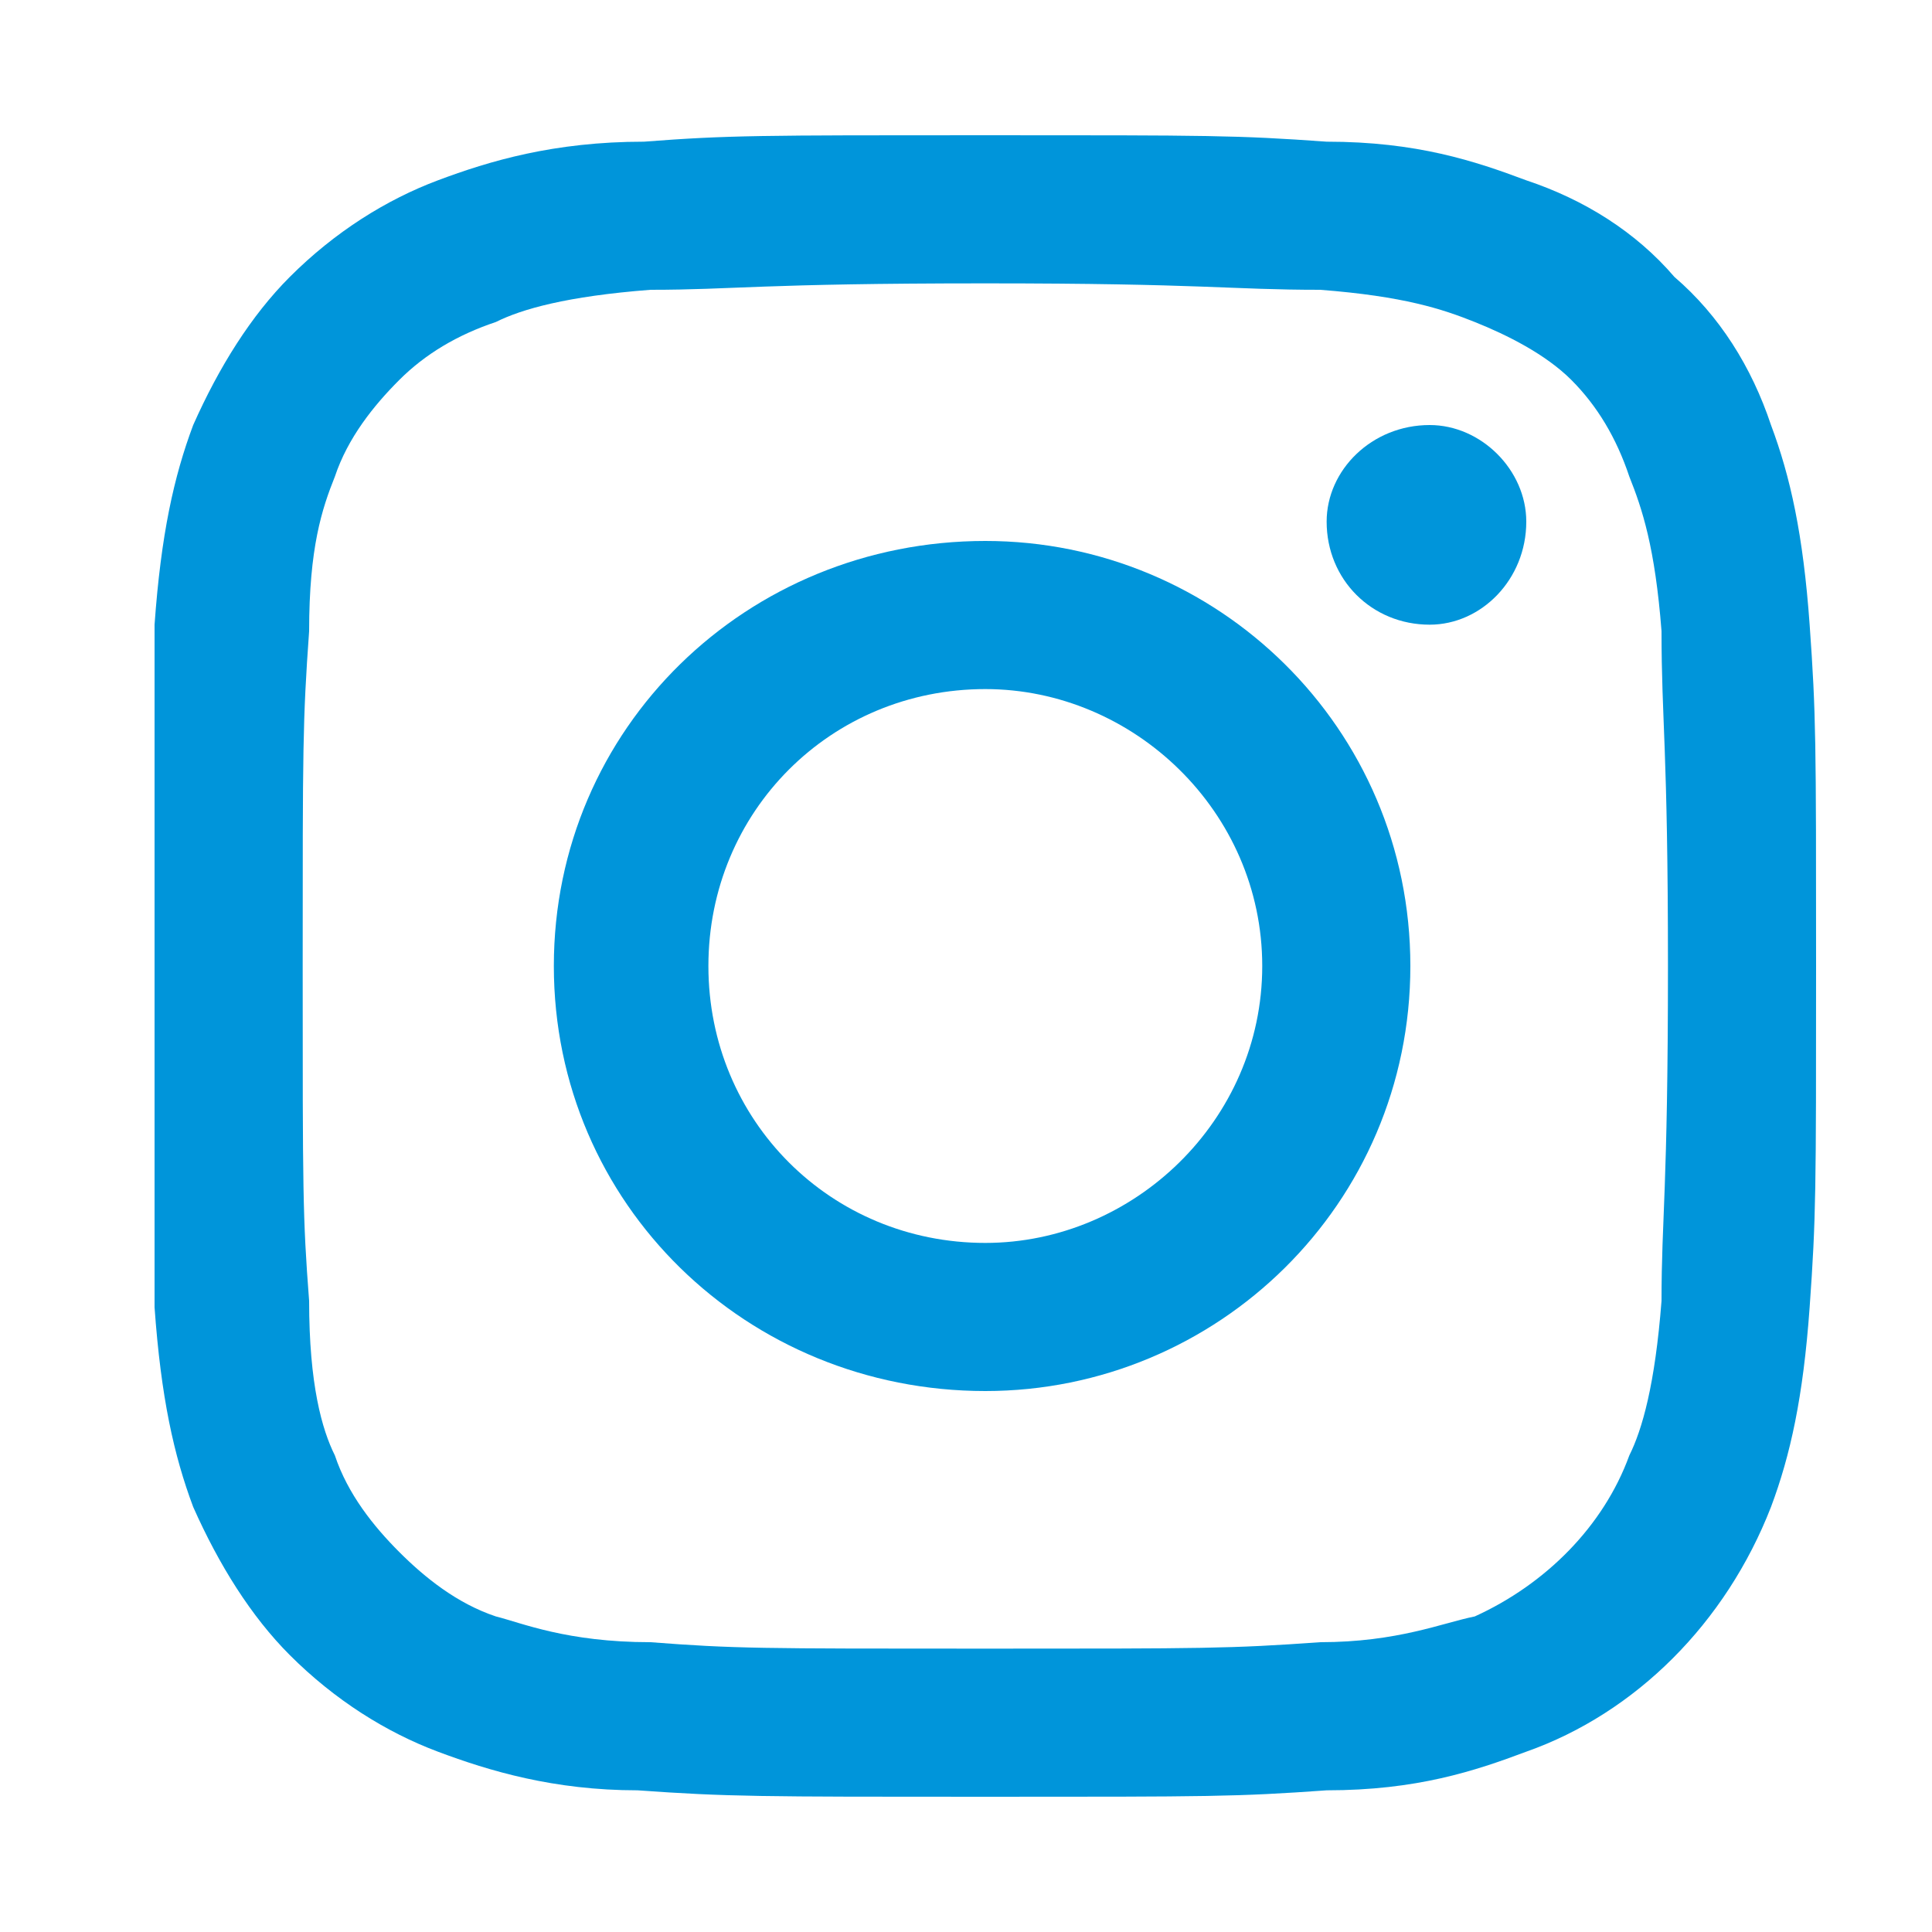
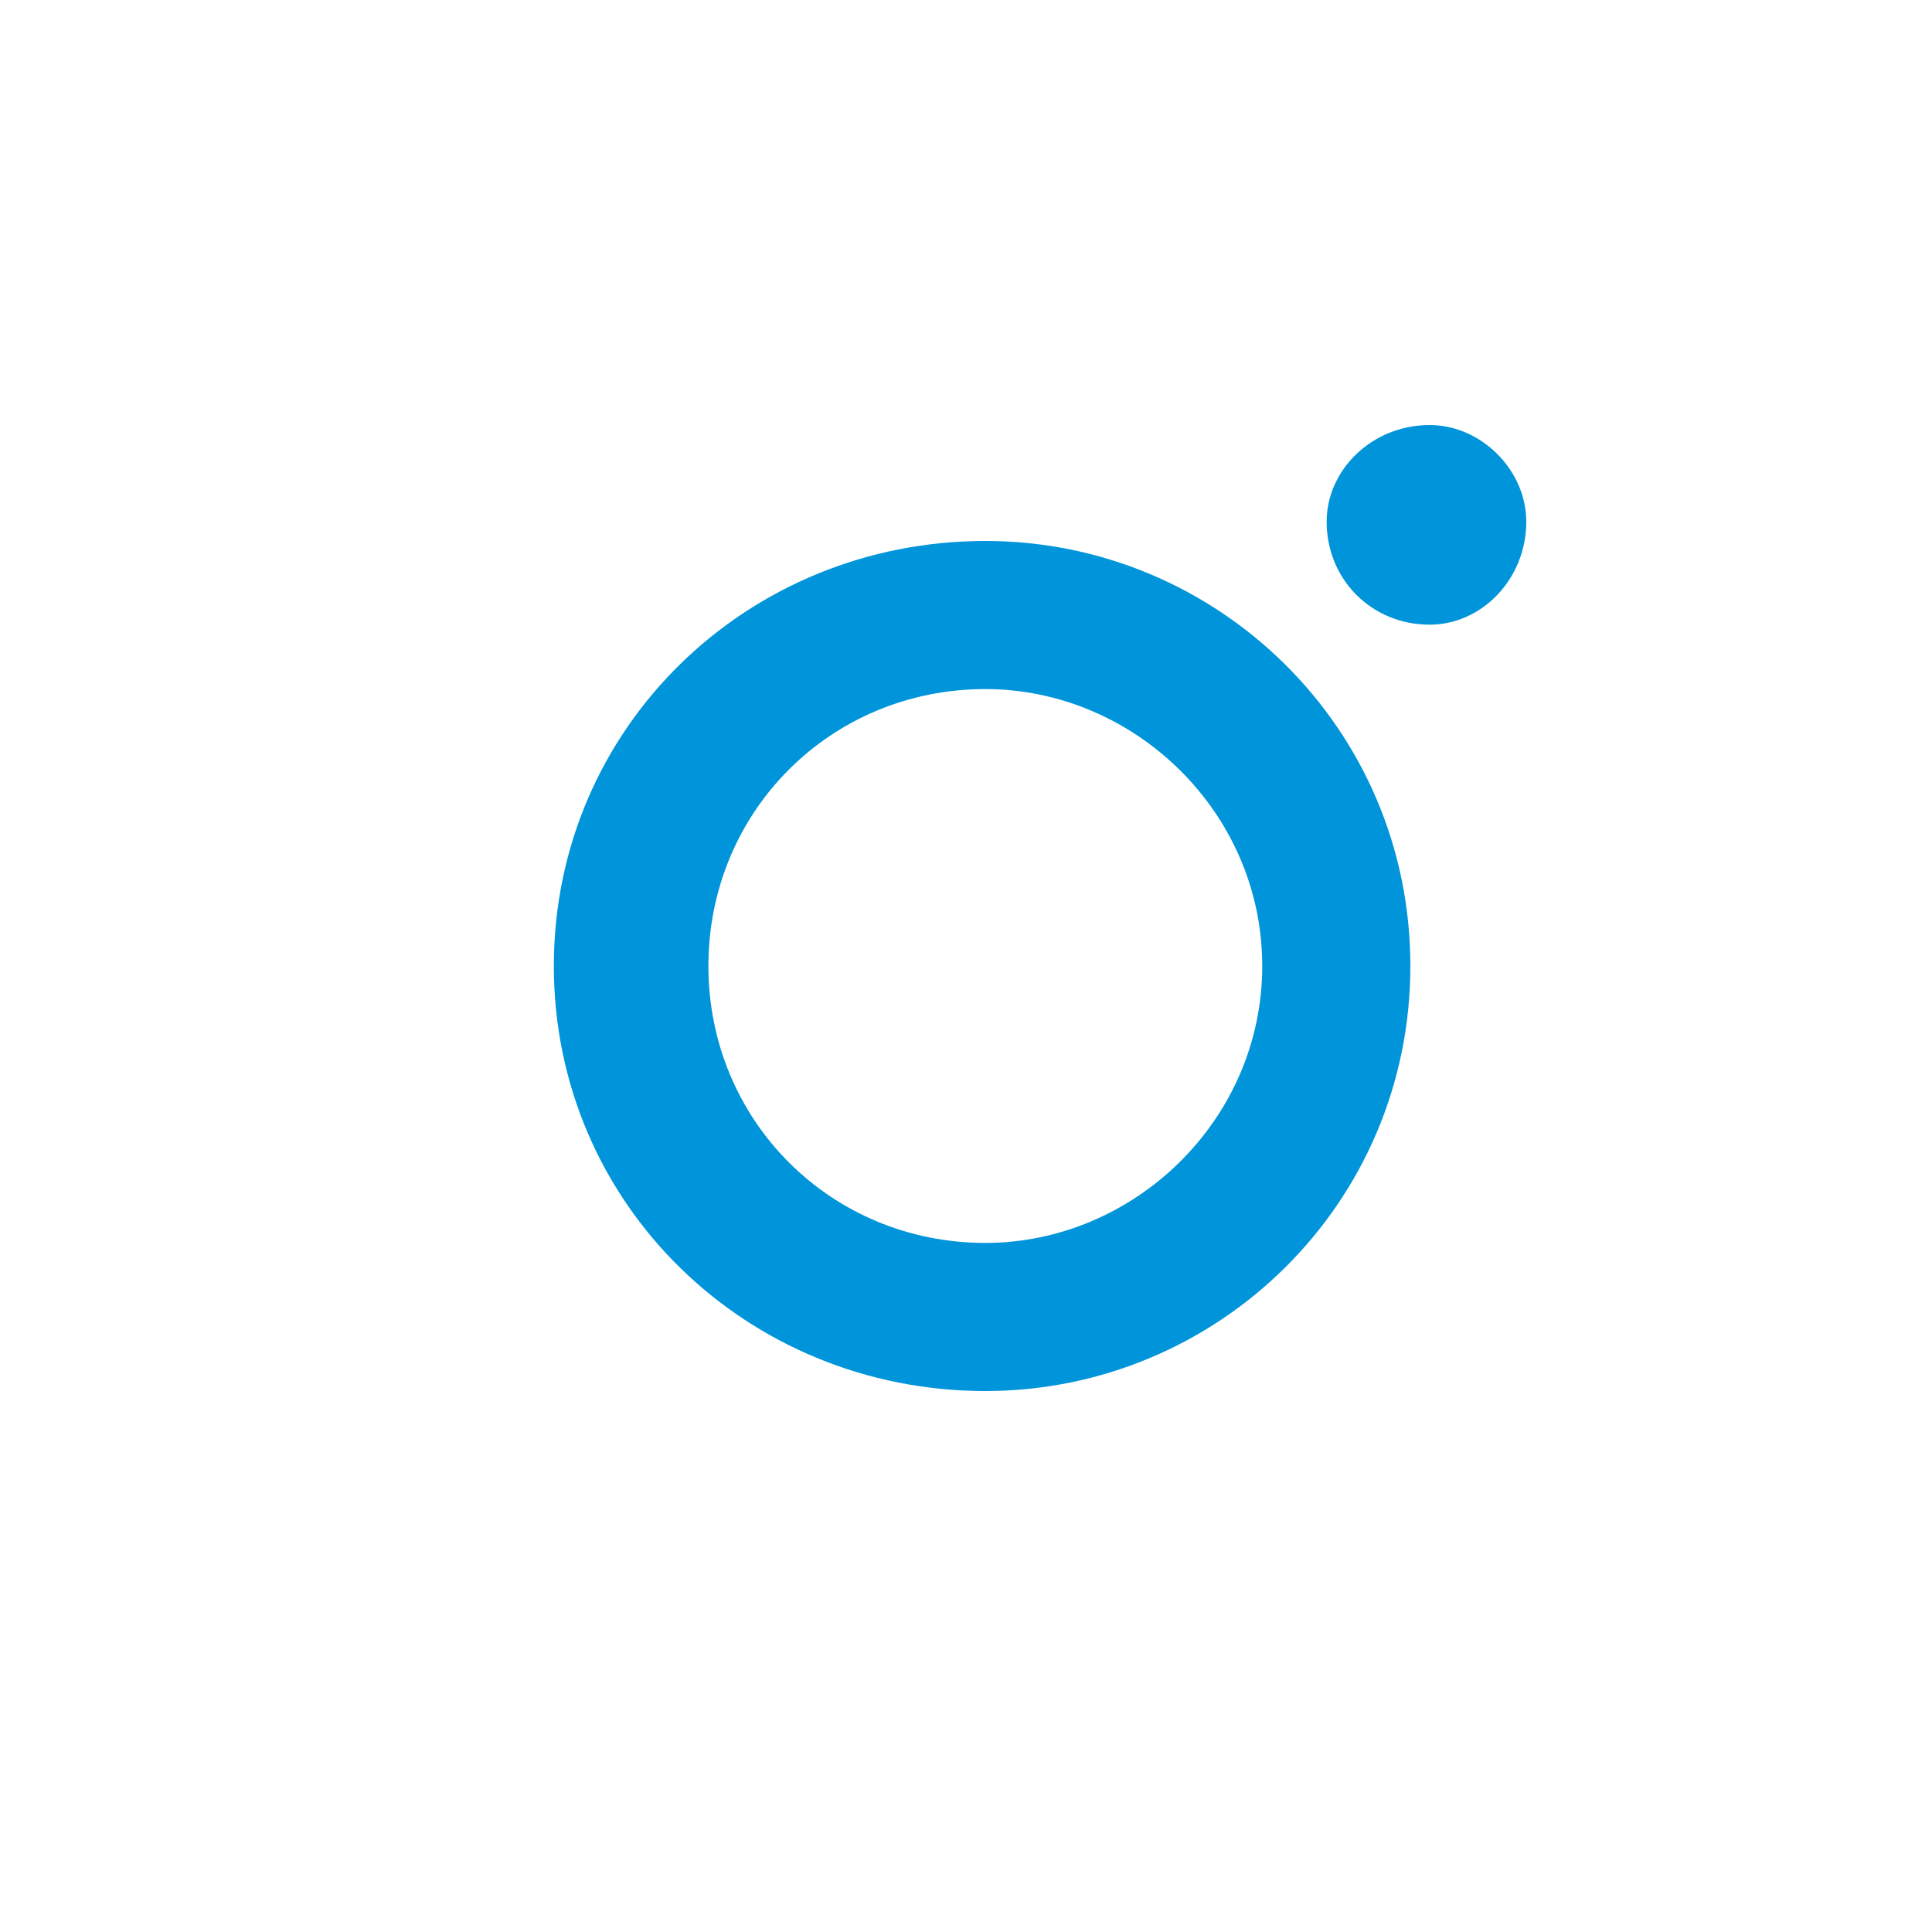
<svg xmlns="http://www.w3.org/2000/svg" xml:space="preserve" width="300px" height="300px" style="shape-rendering:geometricPrecision; text-rendering:geometricPrecision; image-rendering:optimizeQuality; fill-rule:evenodd; clip-rule:evenodd" viewBox="0 0 300 300">
  <defs>
    <style type="text/css">  .fil0 {fill:#0095DA}  </style>
  </defs>
  <g id="Слой_x0020_1">
    <g id="_2608976417136">
-       <path class="fil0" d="M281 97c-1,-14 -3,-23 -6,-31 -3,-9 -8,-17 -15,-23 -6,-7 -14,-12 -23,-15 -8,-3 -17,-6 -31,-6 -14,-1 -18,-1 -53,-1 -35,0 -40,0 -53,1 -14,0 -24,3 -32,6 -8,3 -16,8 -23,15 -6,6 -11,14 -15,23 -3,8 -5,17 -6,31 0,14 0,18 0,53 0,35 0,39 0,53 1,14 3,23 6,31 4,9 9,17 15,23 7,7 15,12 23,15 8,3 18,6 31,6 14,1 19,1 54,1 35,0 39,0 53,-1 14,0 23,-3 31,-6 17,-6 31,-20 38,-38 3,-8 5,-17 6,-31 1,-14 1,-18 1,-53 0,-35 0,-39 -1,-53l0 0zm-23 105c-1,13 -3,20 -5,24 -4,11 -13,20 -24,25 -5,1 -12,4 -24,4 -14,1 -18,1 -52,1 -35,0 -39,0 -52,-1 -13,0 -20,-3 -24,-4 -6,-2 -11,-6 -15,-10 -4,-4 -8,-9 -10,-15 -2,-4 -4,-11 -4,-24 -1,-13 -1,-17 -1,-52 0,-34 0,-38 1,-52 0,-13 2,-19 4,-24 2,-6 6,-11 10,-15 4,-4 9,-7 15,-9 4,-2 11,-4 24,-5 13,0 17,-1 52,-1 34,0 38,1 52,1 13,1 19,3 24,5 5,2 11,5 15,9 4,4 7,9 9,15 2,5 4,11 5,24 0,14 1,18 1,52 0,35 -1,39 -1,52zm0 0z" data-original="#000000" />
-       <path class="fil0" d="M153 84c-37,0 -67,29 -67,66 0,37 30,66 67,66 36,0 66,-29 66,-66 0,-37 -30,-66 -66,-66zm0 109c-24,0 -43,-19 -43,-43 0,-24 19,-43 43,-43 23,0 43,19 43,43 0,24 -20,43 -43,43zm0 0z" data-original="#000000" />
+       <path class="fil0" d="M153 84c-37,0 -67,29 -67,66 0,37 30,66 67,66 36,0 66,-29 66,-66 0,-37 -30,-66 -66,-66zm0 109c-24,0 -43,-19 -43,-43 0,-24 19,-43 43,-43 23,0 43,19 43,43 0,24 -20,43 -43,43zz" data-original="#000000" />
      <path class="fil0" d="M237 81c0,9 -7,16 -15,16 -9,0 -16,-7 -16,-16 0,-8 7,-15 16,-15 8,0 15,7 15,15zm0 0z" data-original="#000000" />
    </g>
  </g>
</svg>